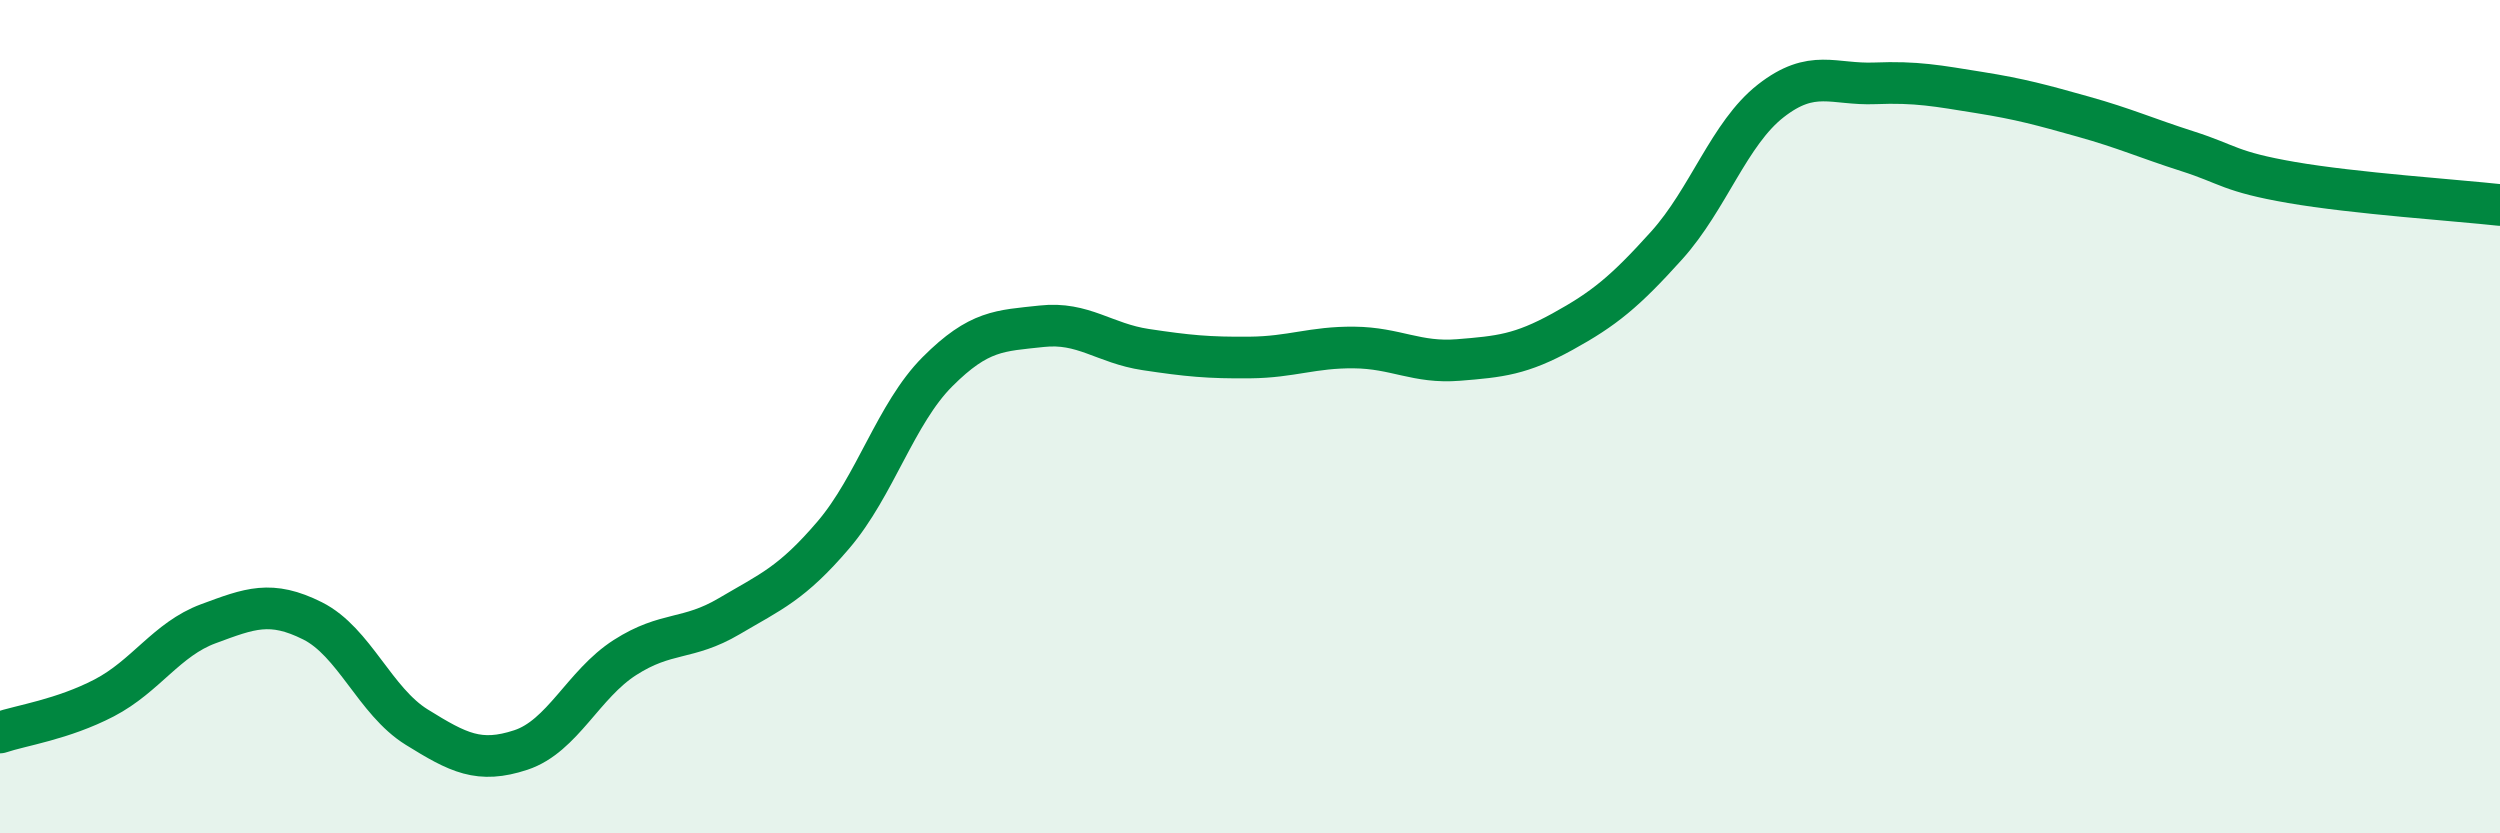
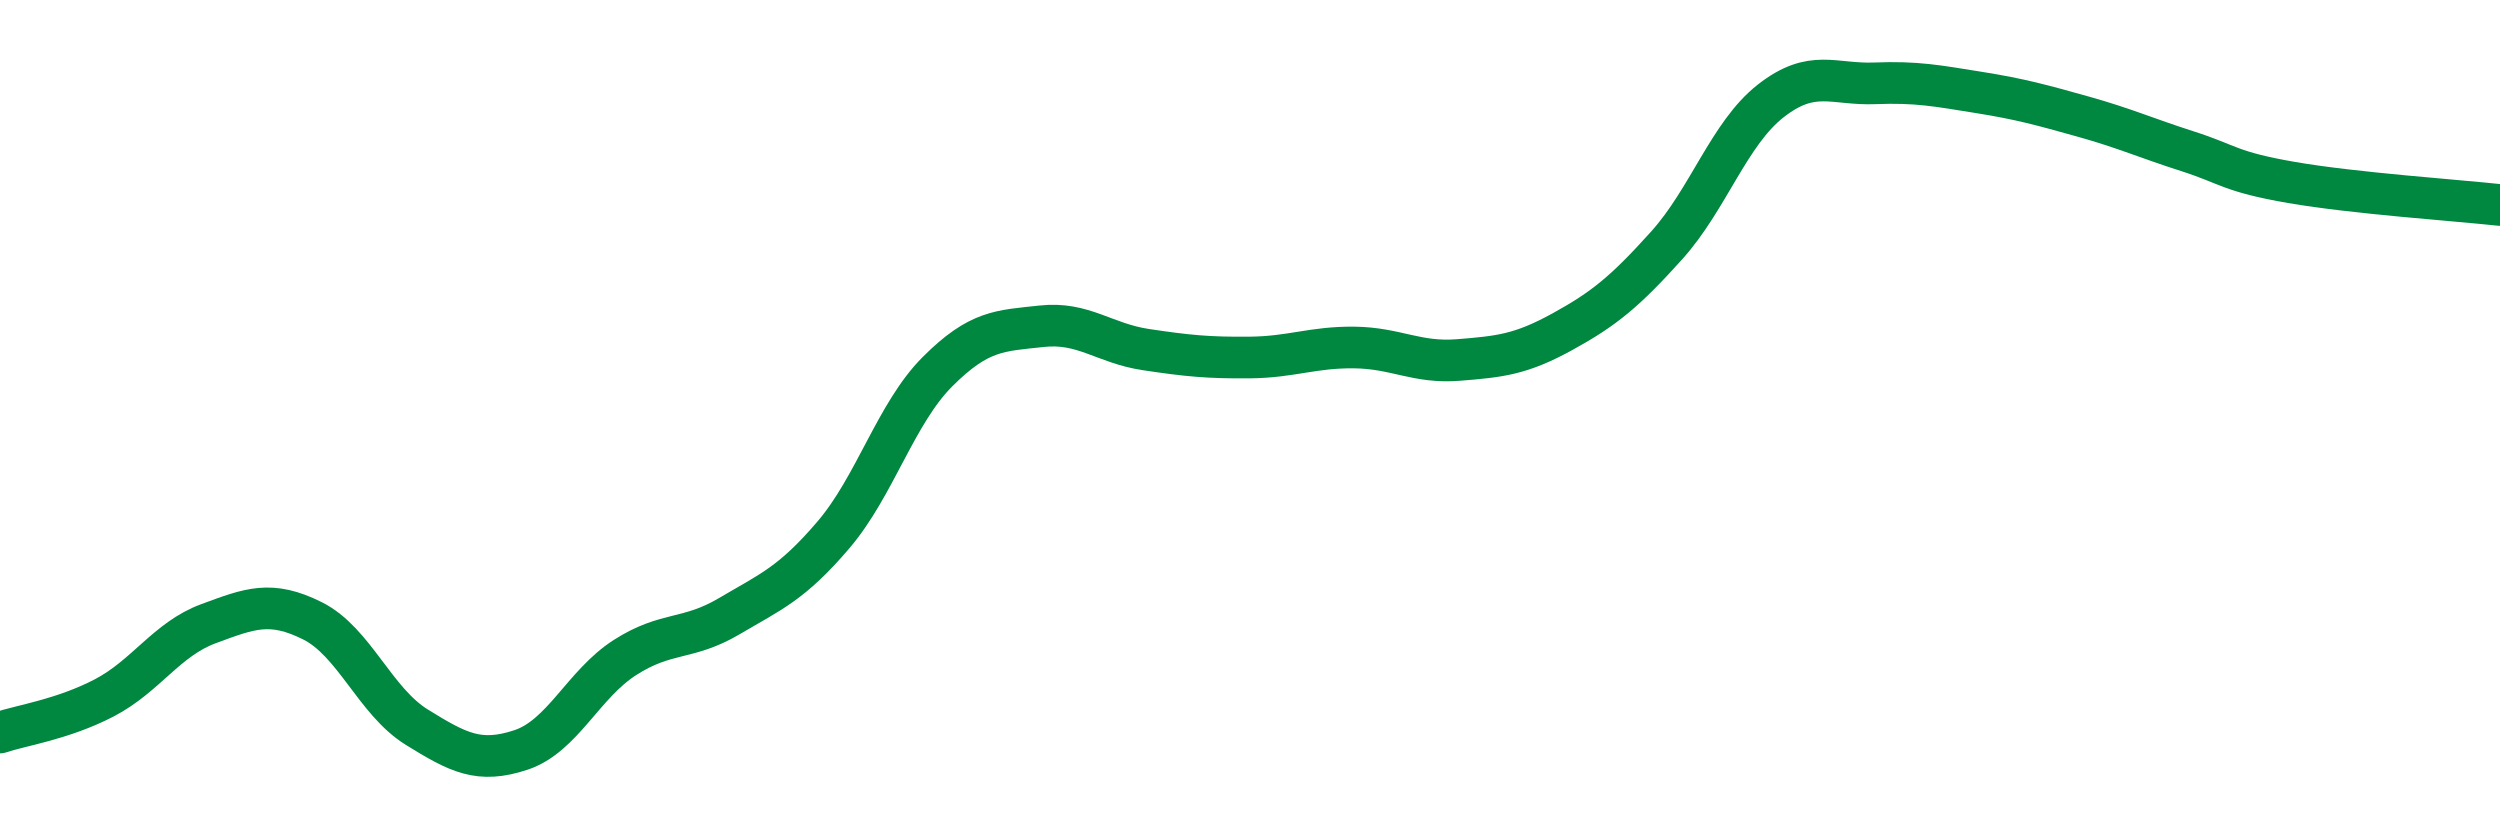
<svg xmlns="http://www.w3.org/2000/svg" width="60" height="20" viewBox="0 0 60 20">
-   <path d="M 0,17.58 C 0.5,17.41 1.5,17.27 2.5,16.75 C 3.5,16.23 4,15.34 5,14.97 C 6,14.6 6.5,14.4 7.5,14.9 C 8.5,15.4 9,16.83 10,17.45 C 11,18.07 11.5,18.33 12.5,18 C 13.5,17.67 14,16.42 15,15.78 C 16,15.14 16.5,15.38 17.5,14.79 C 18.5,14.2 19,14.01 20,12.84 C 21,11.67 21.5,9.92 22.5,8.92 C 23.5,7.92 24,7.94 25,7.83 C 26,7.72 26.5,8.24 27.5,8.39 C 28.5,8.54 29,8.59 30,8.58 C 31,8.57 31.5,8.33 32.5,8.34 C 33.5,8.35 34,8.72 35,8.64 C 36,8.56 36.5,8.51 37.5,7.96 C 38.5,7.41 39,7 40,5.89 C 41,4.78 41.5,3.2 42.5,2.42 C 43.5,1.64 44,2.04 45,2 C 46,1.96 46.5,2.06 47.5,2.22 C 48.5,2.38 49,2.52 50,2.8 C 51,3.08 51.5,3.31 52.5,3.63 C 53.5,3.95 53.5,4.12 55,4.38 C 56.5,4.64 59,4.81 60,4.92L60 20L0 20Z" fill="#008740" opacity="0.1" stroke-linecap="round" stroke-linejoin="round" />
  <path d="M 0,17.58 C 0.5,17.41 1.5,17.27 2.5,16.75 C 3.5,16.23 4,15.34 5,14.97 C 6,14.6 6.5,14.4 7.5,14.9 C 8.5,15.4 9,16.83 10,17.45 C 11,18.07 11.5,18.33 12.5,18 C 13.5,17.67 14,16.42 15,15.78 C 16,15.14 16.5,15.38 17.5,14.79 C 18.5,14.2 19,14.01 20,12.84 C 21,11.67 21.5,9.92 22.5,8.92 C 23.5,7.92 24,7.94 25,7.83 C 26,7.72 26.5,8.24 27.5,8.39 C 28.5,8.54 29,8.59 30,8.58 C 31,8.57 31.5,8.33 32.5,8.34 C 33.5,8.35 34,8.72 35,8.64 C 36,8.56 36.5,8.51 37.5,7.96 C 38.5,7.41 39,7 40,5.89 C 41,4.78 41.5,3.2 42.5,2.42 C 43.5,1.64 44,2.04 45,2 C 46,1.96 46.5,2.06 47.5,2.22 C 48.5,2.38 49,2.52 50,2.8 C 51,3.08 51.5,3.31 52.5,3.63 C 53.5,3.95 53.5,4.12 55,4.38 C 56.5,4.64 59,4.81 60,4.92" stroke="#008740" stroke-width="1" fill="none" stroke-linecap="round" stroke-linejoin="round" />
</svg>